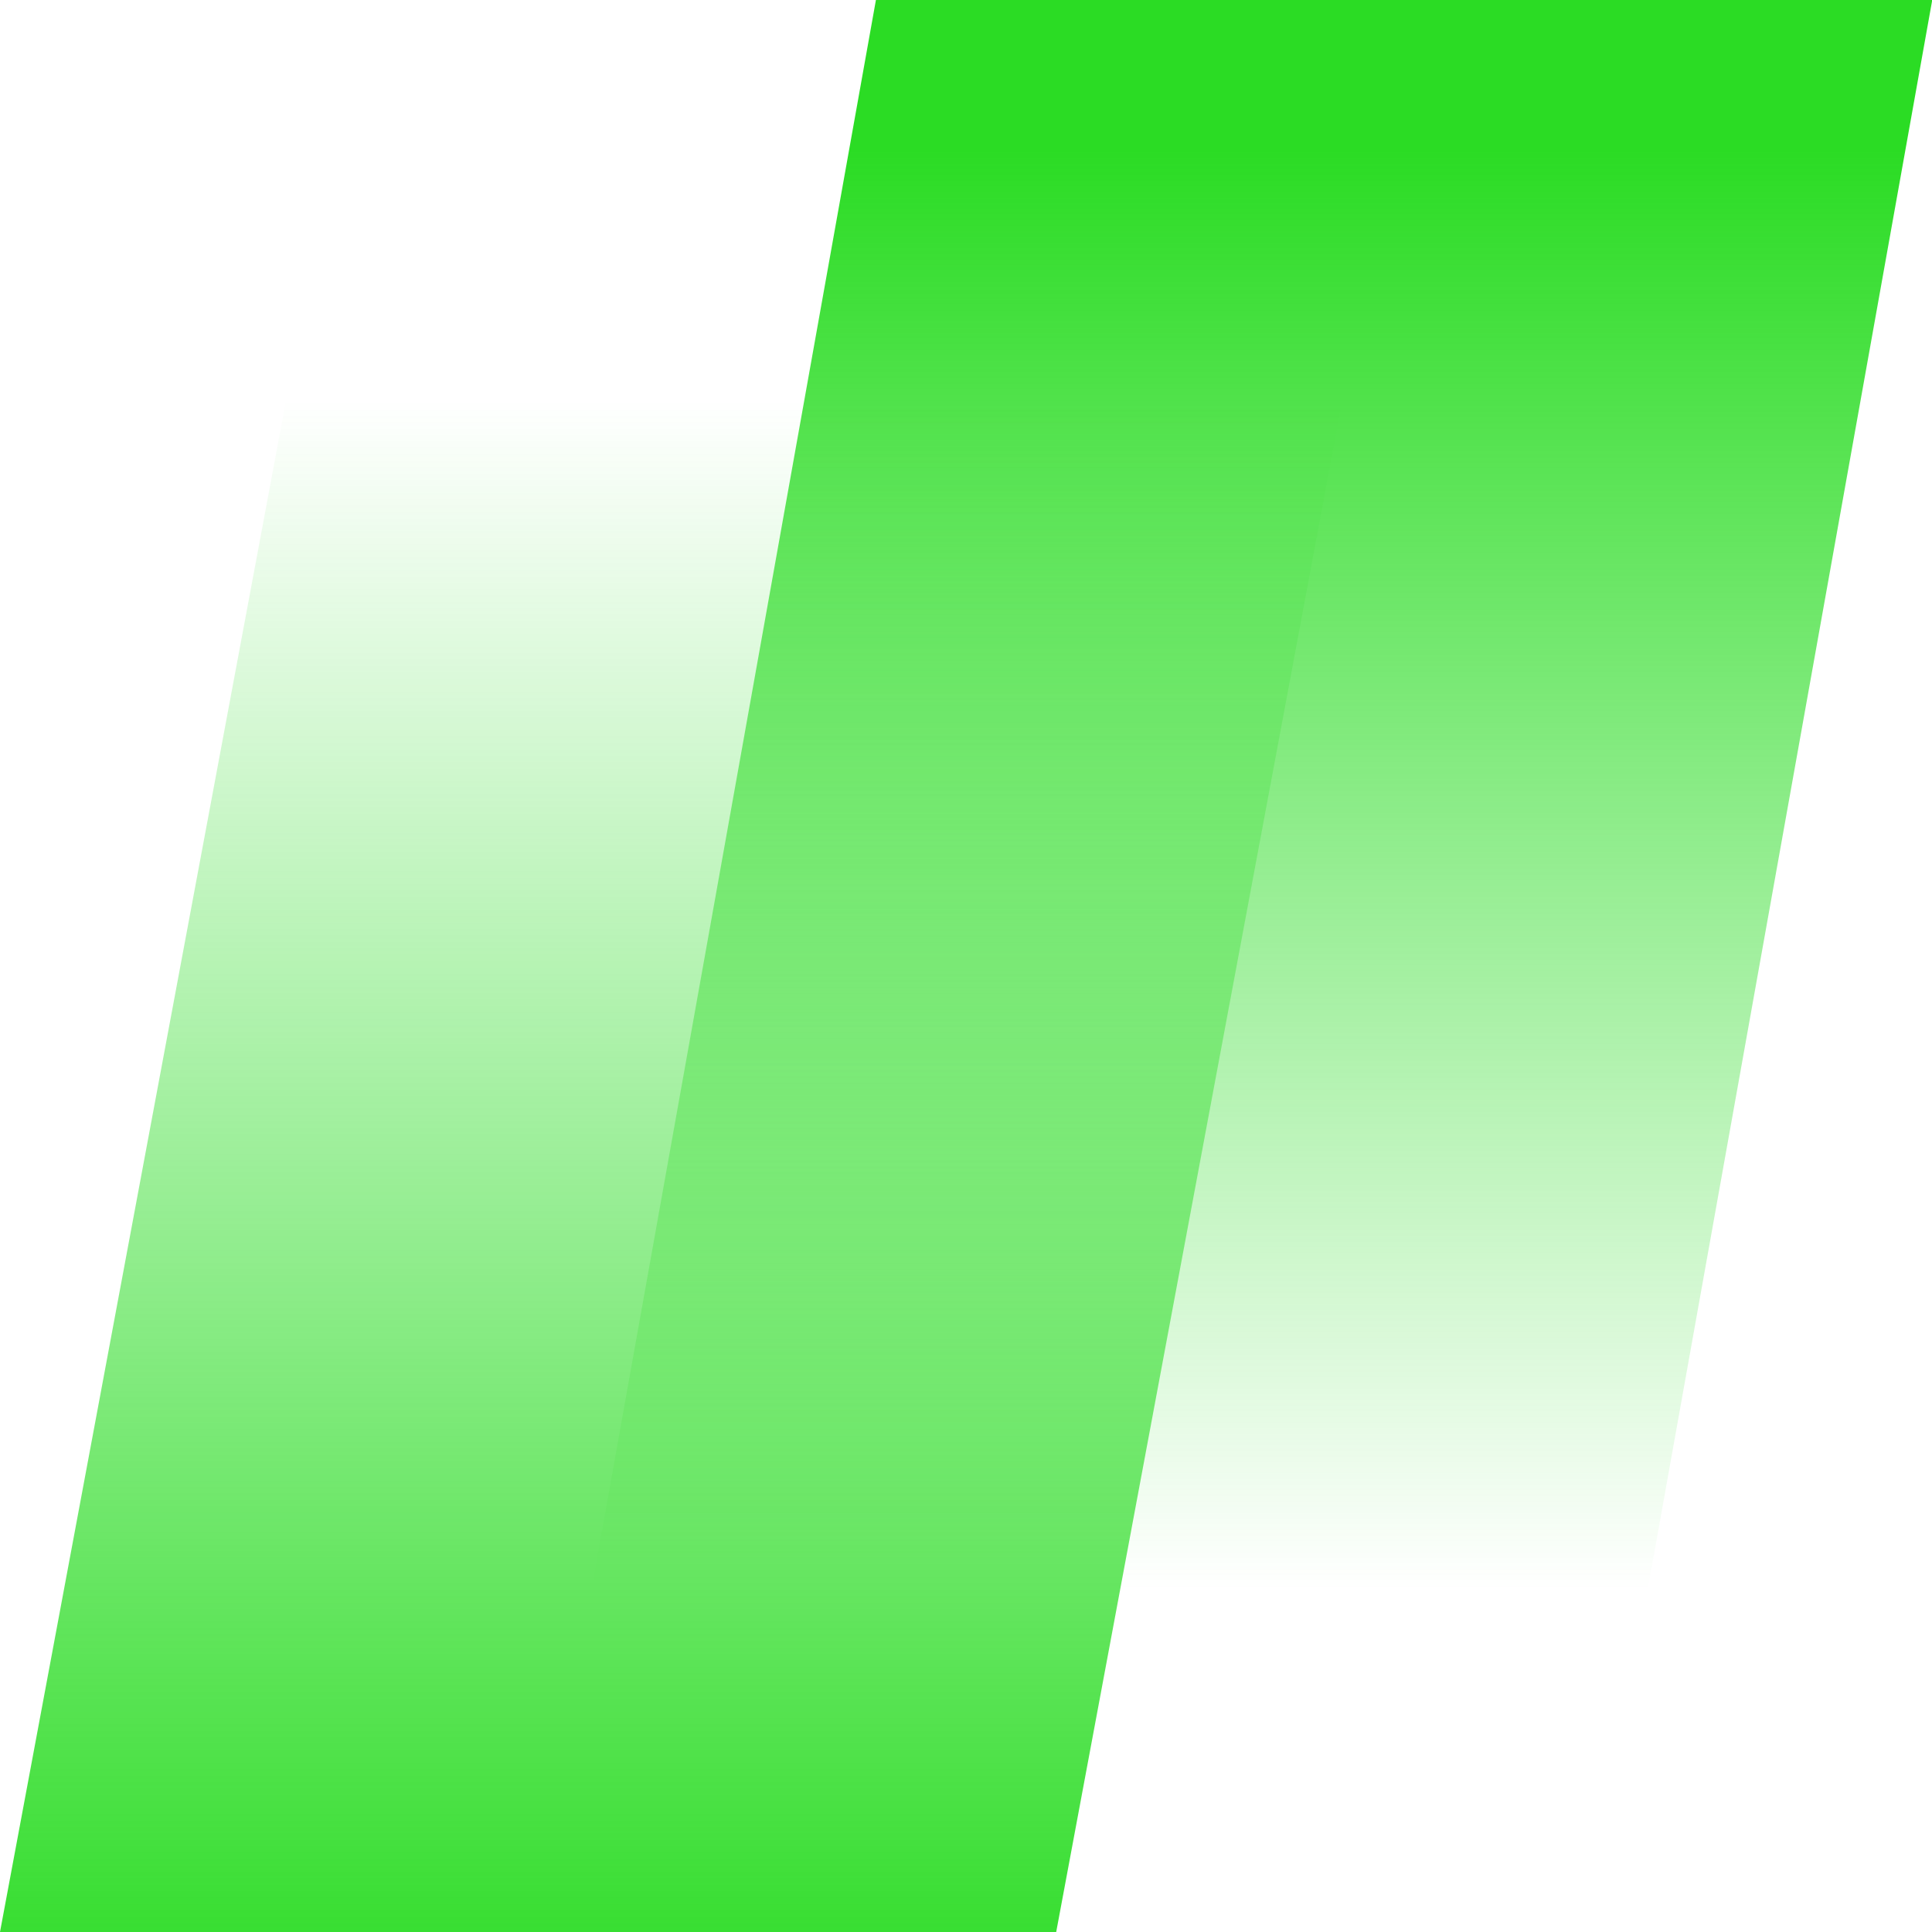
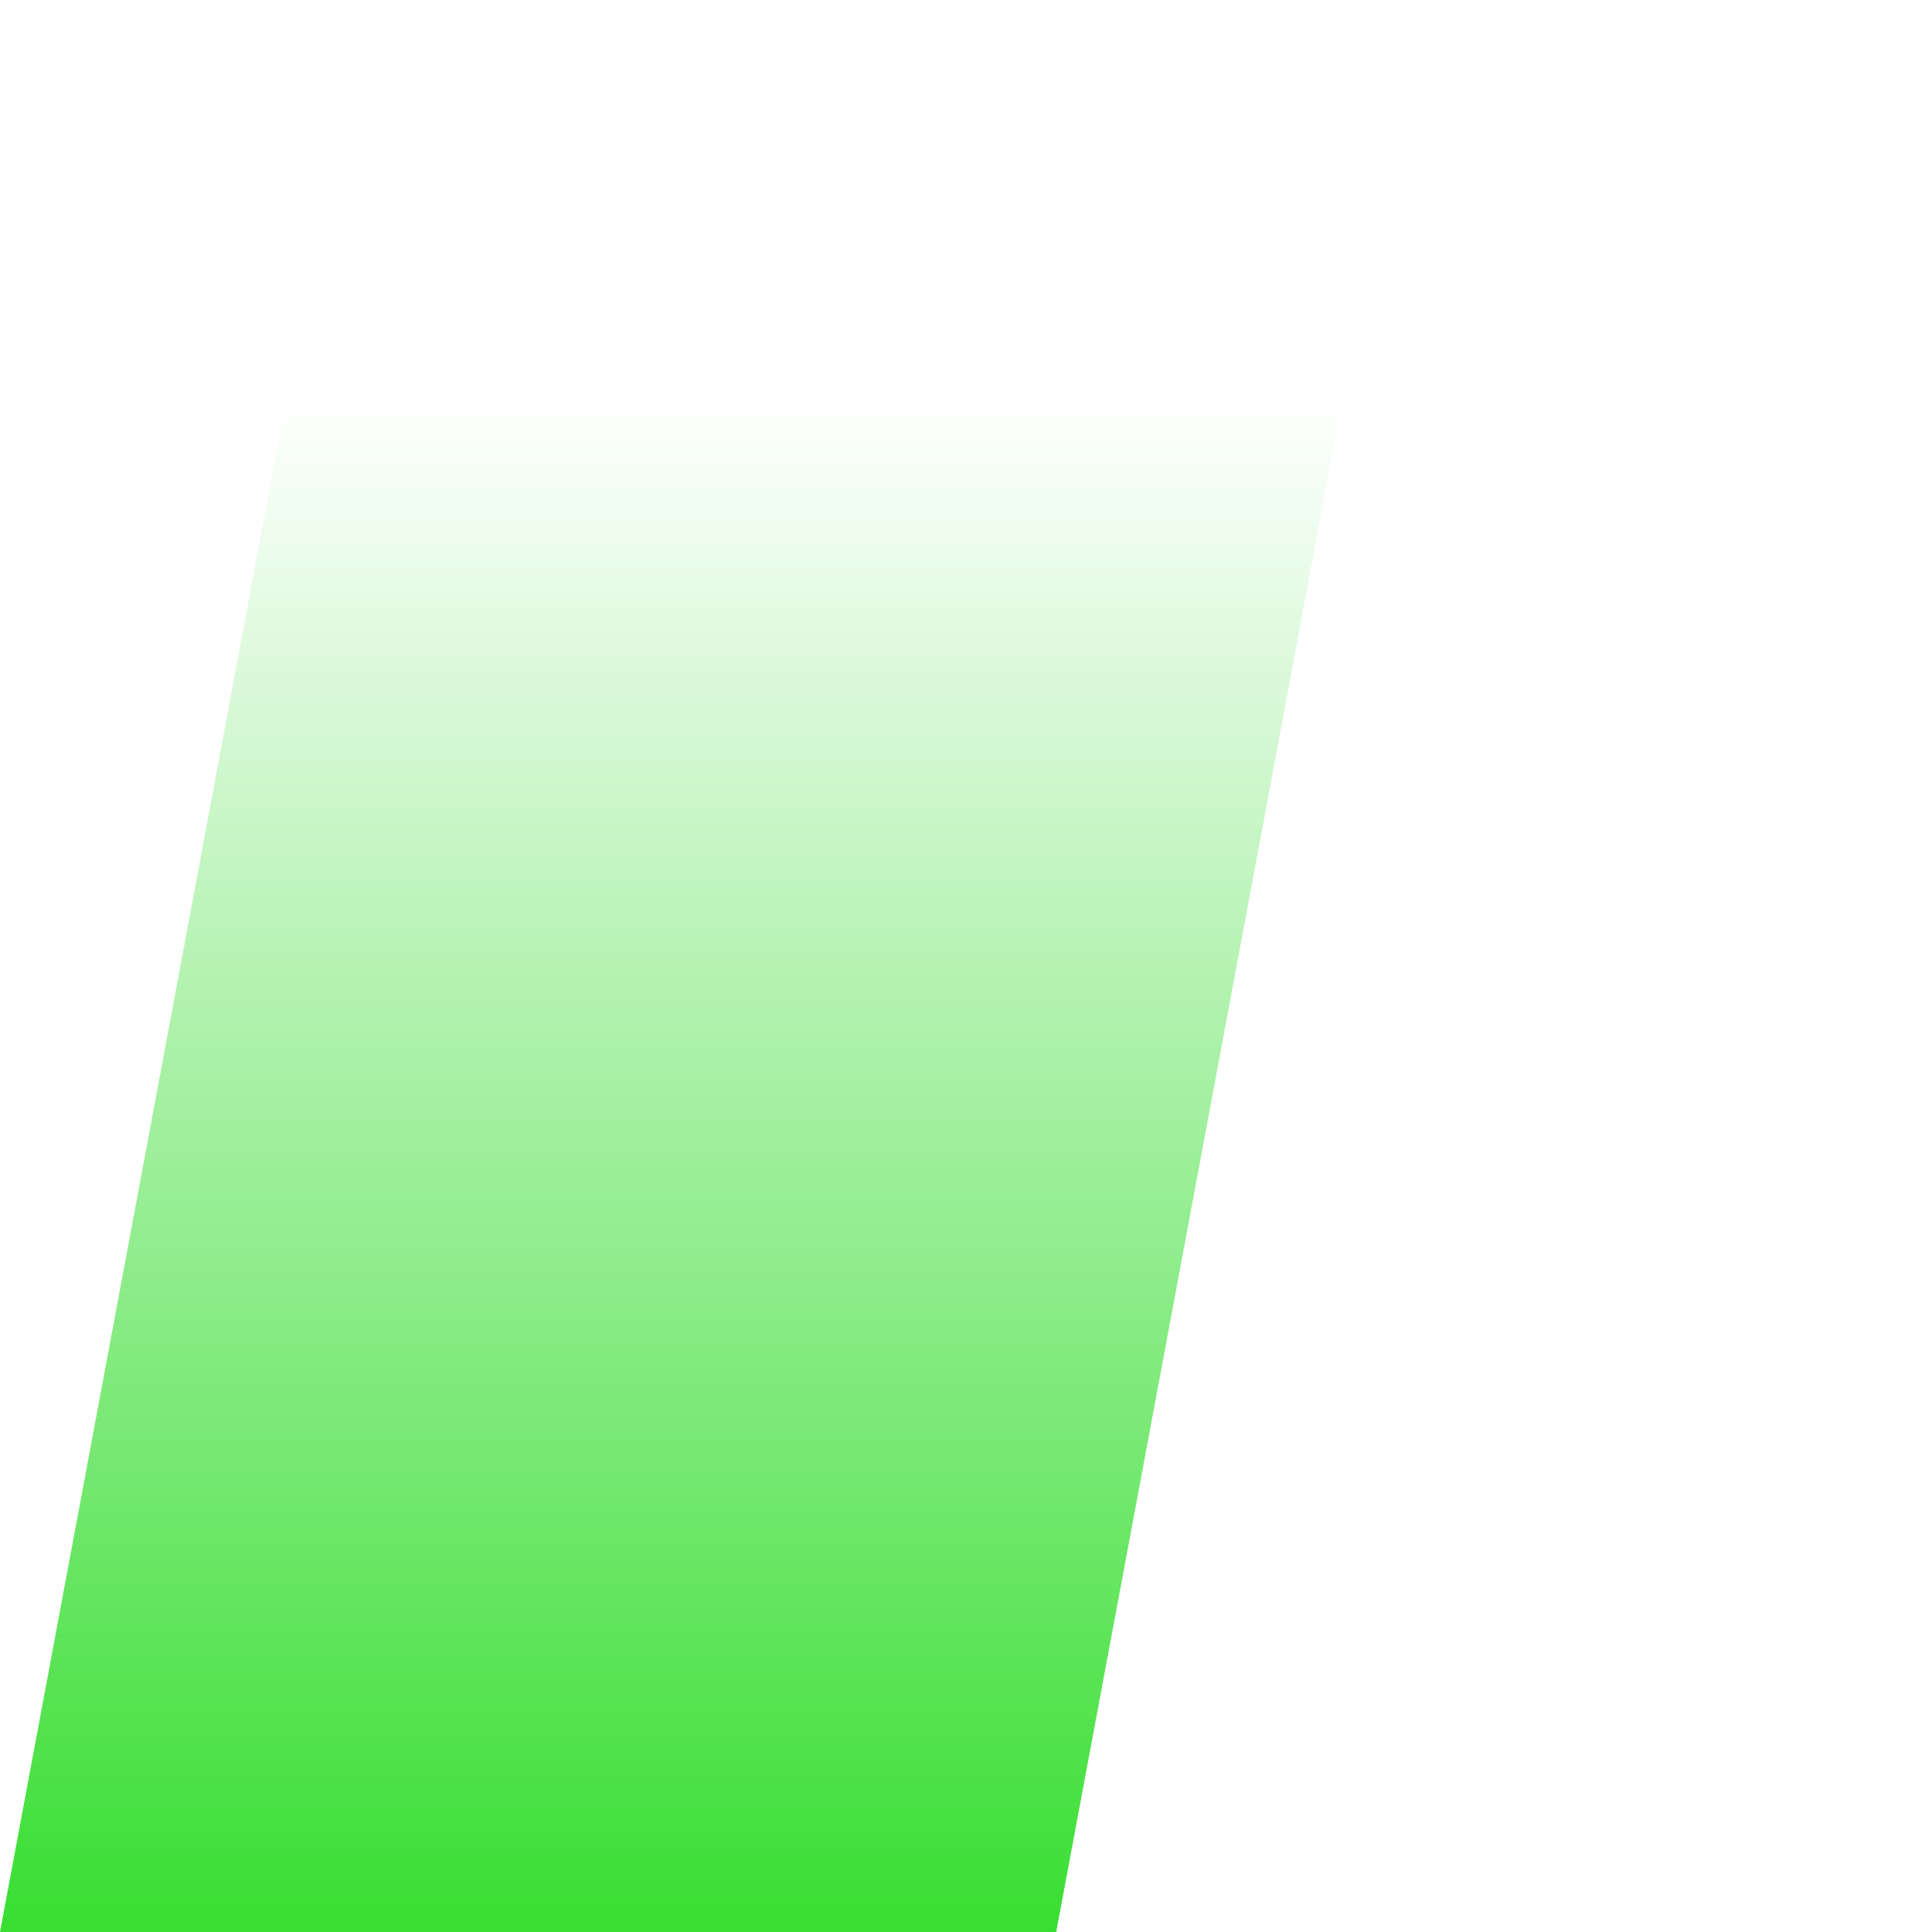
<svg xmlns="http://www.w3.org/2000/svg" width="16" height="16" viewBox="0 0 16 16" fill="none">
-   <path d="M13.138 16H4.391L7.254 0H16.002L13.138 16Z" fill="url(#paint0_linear_1907_525)" />
  <path d="M8.747 16H0L2.988 0H11.735L8.747 16Z" fill="url(#paint1_linear_1907_525)" />
  <defs>
    <linearGradient id="paint0_linear_1907_525" x1="10.193" y1="16.132" x2="10.193" y2="1.245" gradientUnits="userSpaceOnUse">
      <stop offset="0.2" stop-color="#2BDC24" stop-opacity="0" />
      <stop offset="1" stop-color="#2BDC24" />
    </linearGradient>
    <linearGradient id="paint1_linear_1907_525" x1="5.865" y1="-0.068" x2="5.865" y2="16.847" gradientUnits="userSpaceOnUse">
      <stop offset="0.2" stop-color="#2BDC24" stop-opacity="0" />
      <stop offset="1" stop-color="#2BDC24" />
    </linearGradient>
  </defs>
</svg>